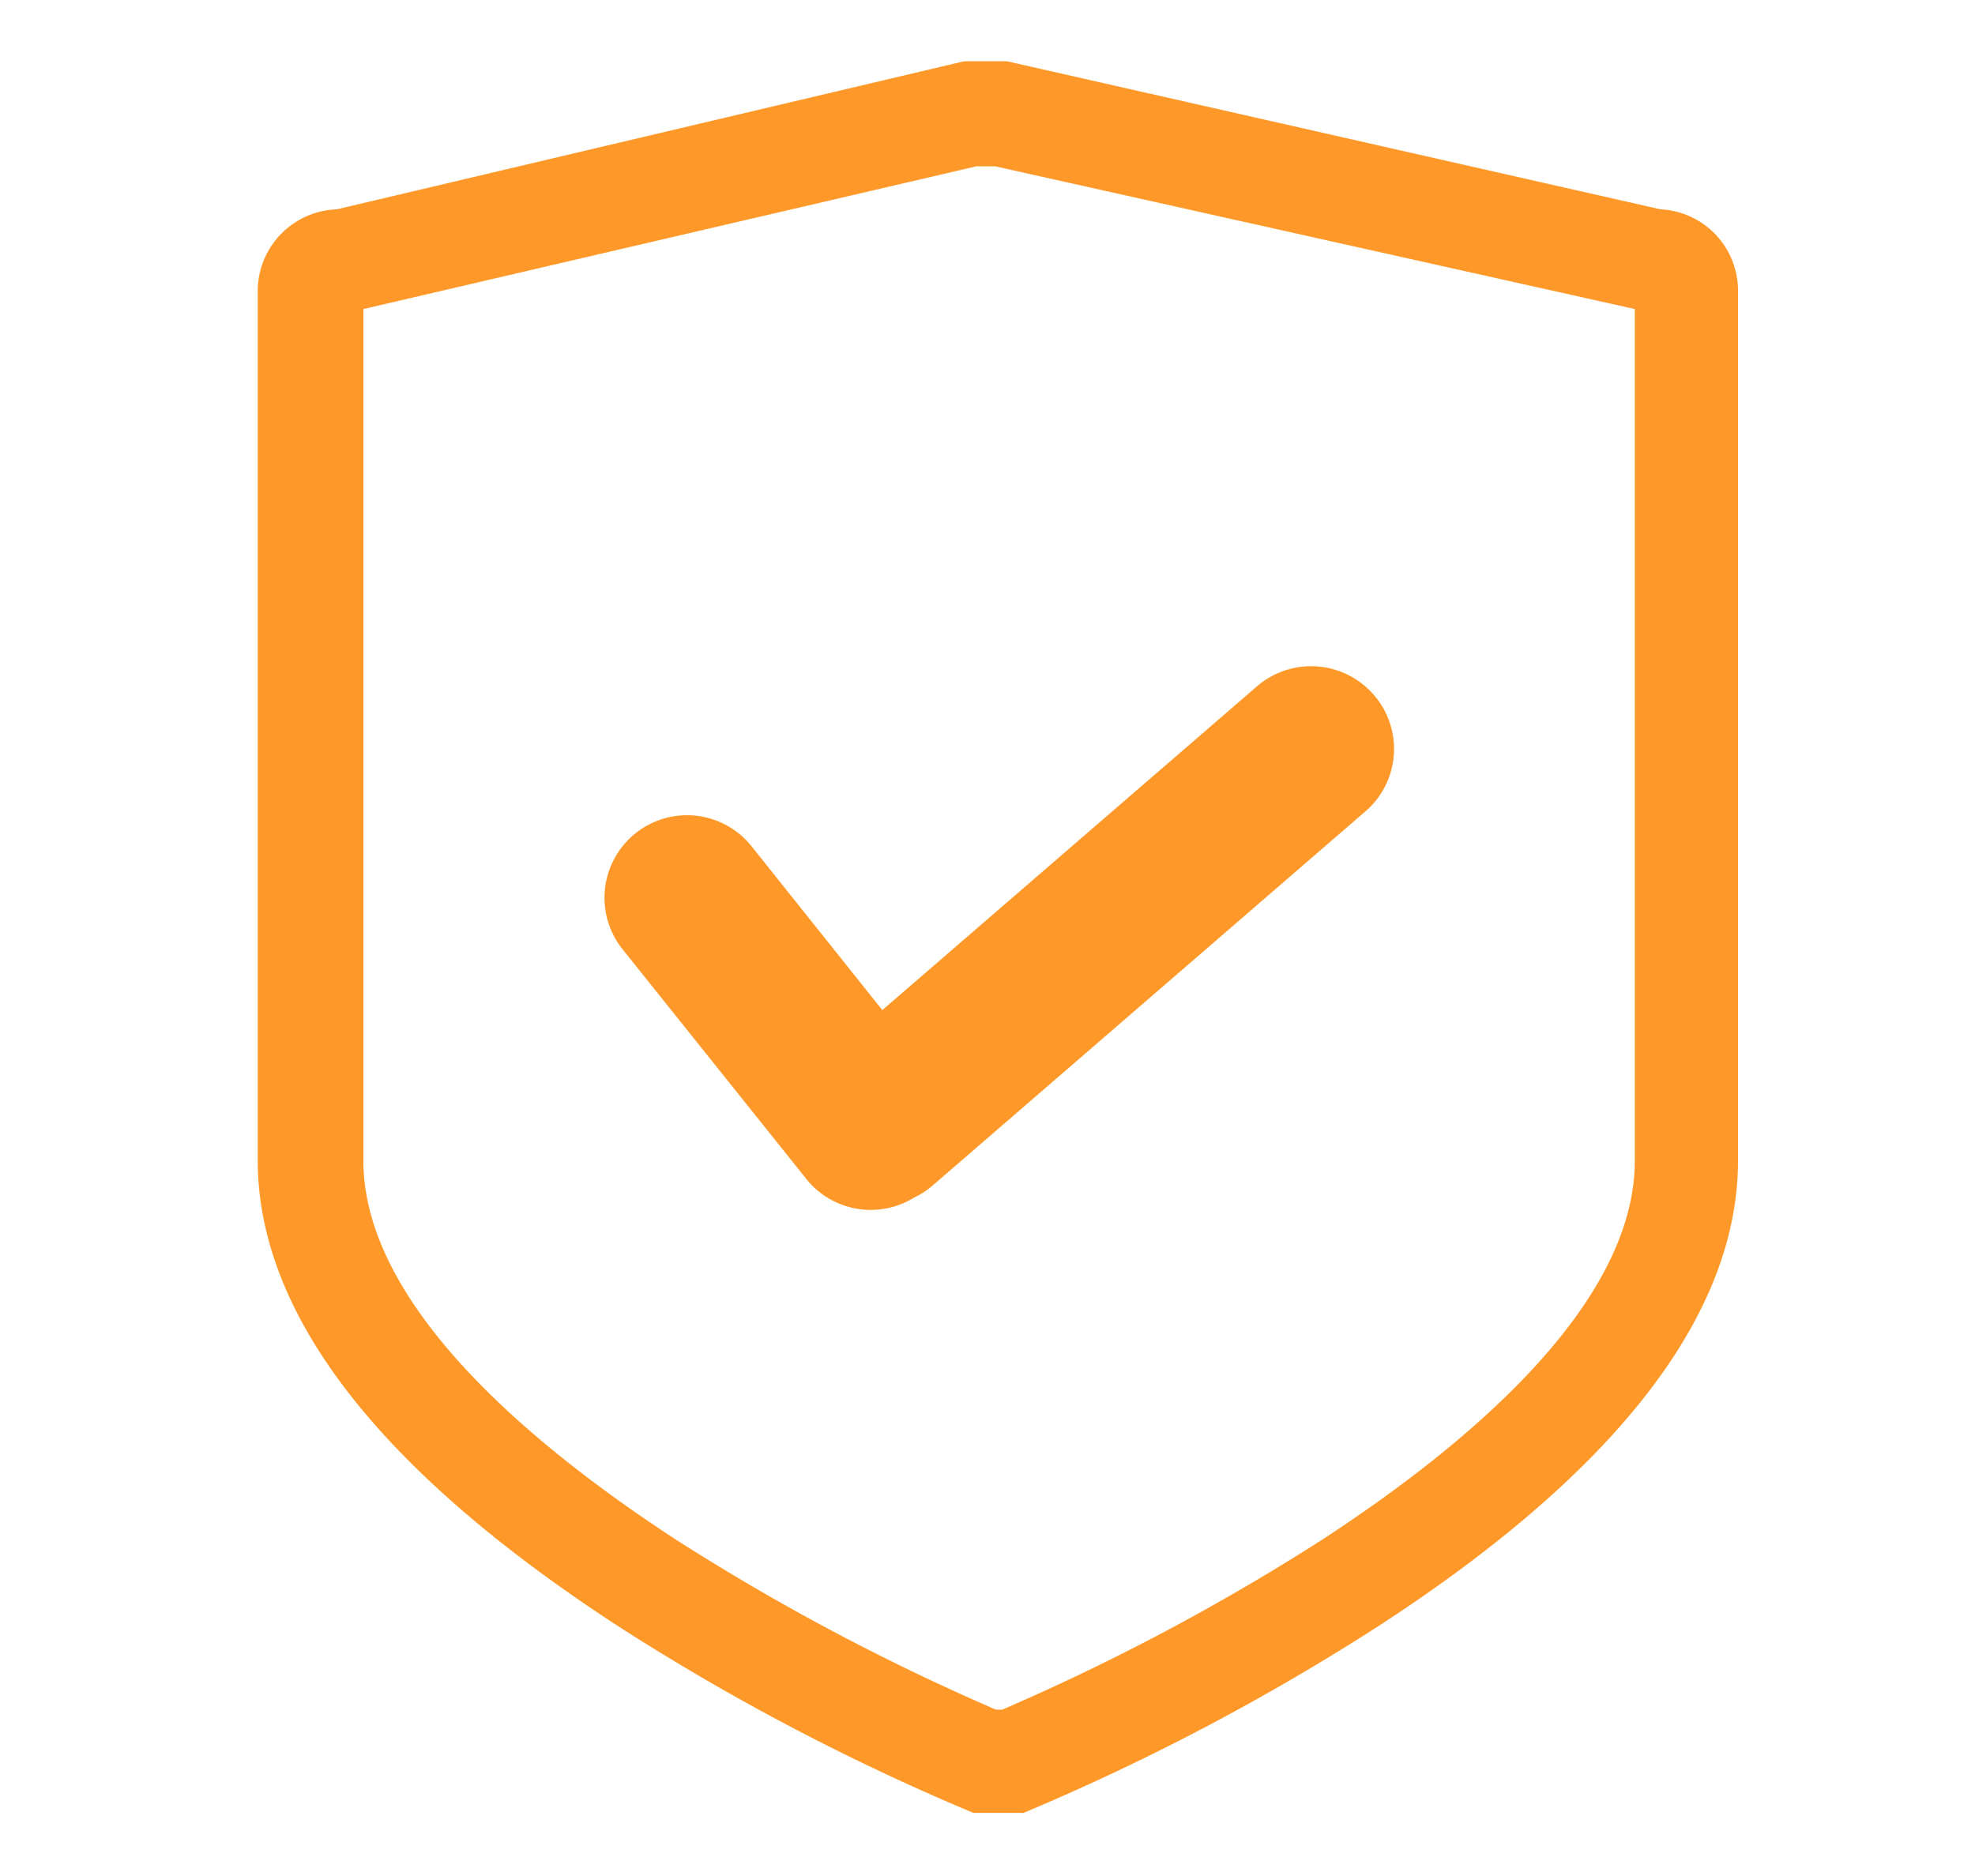
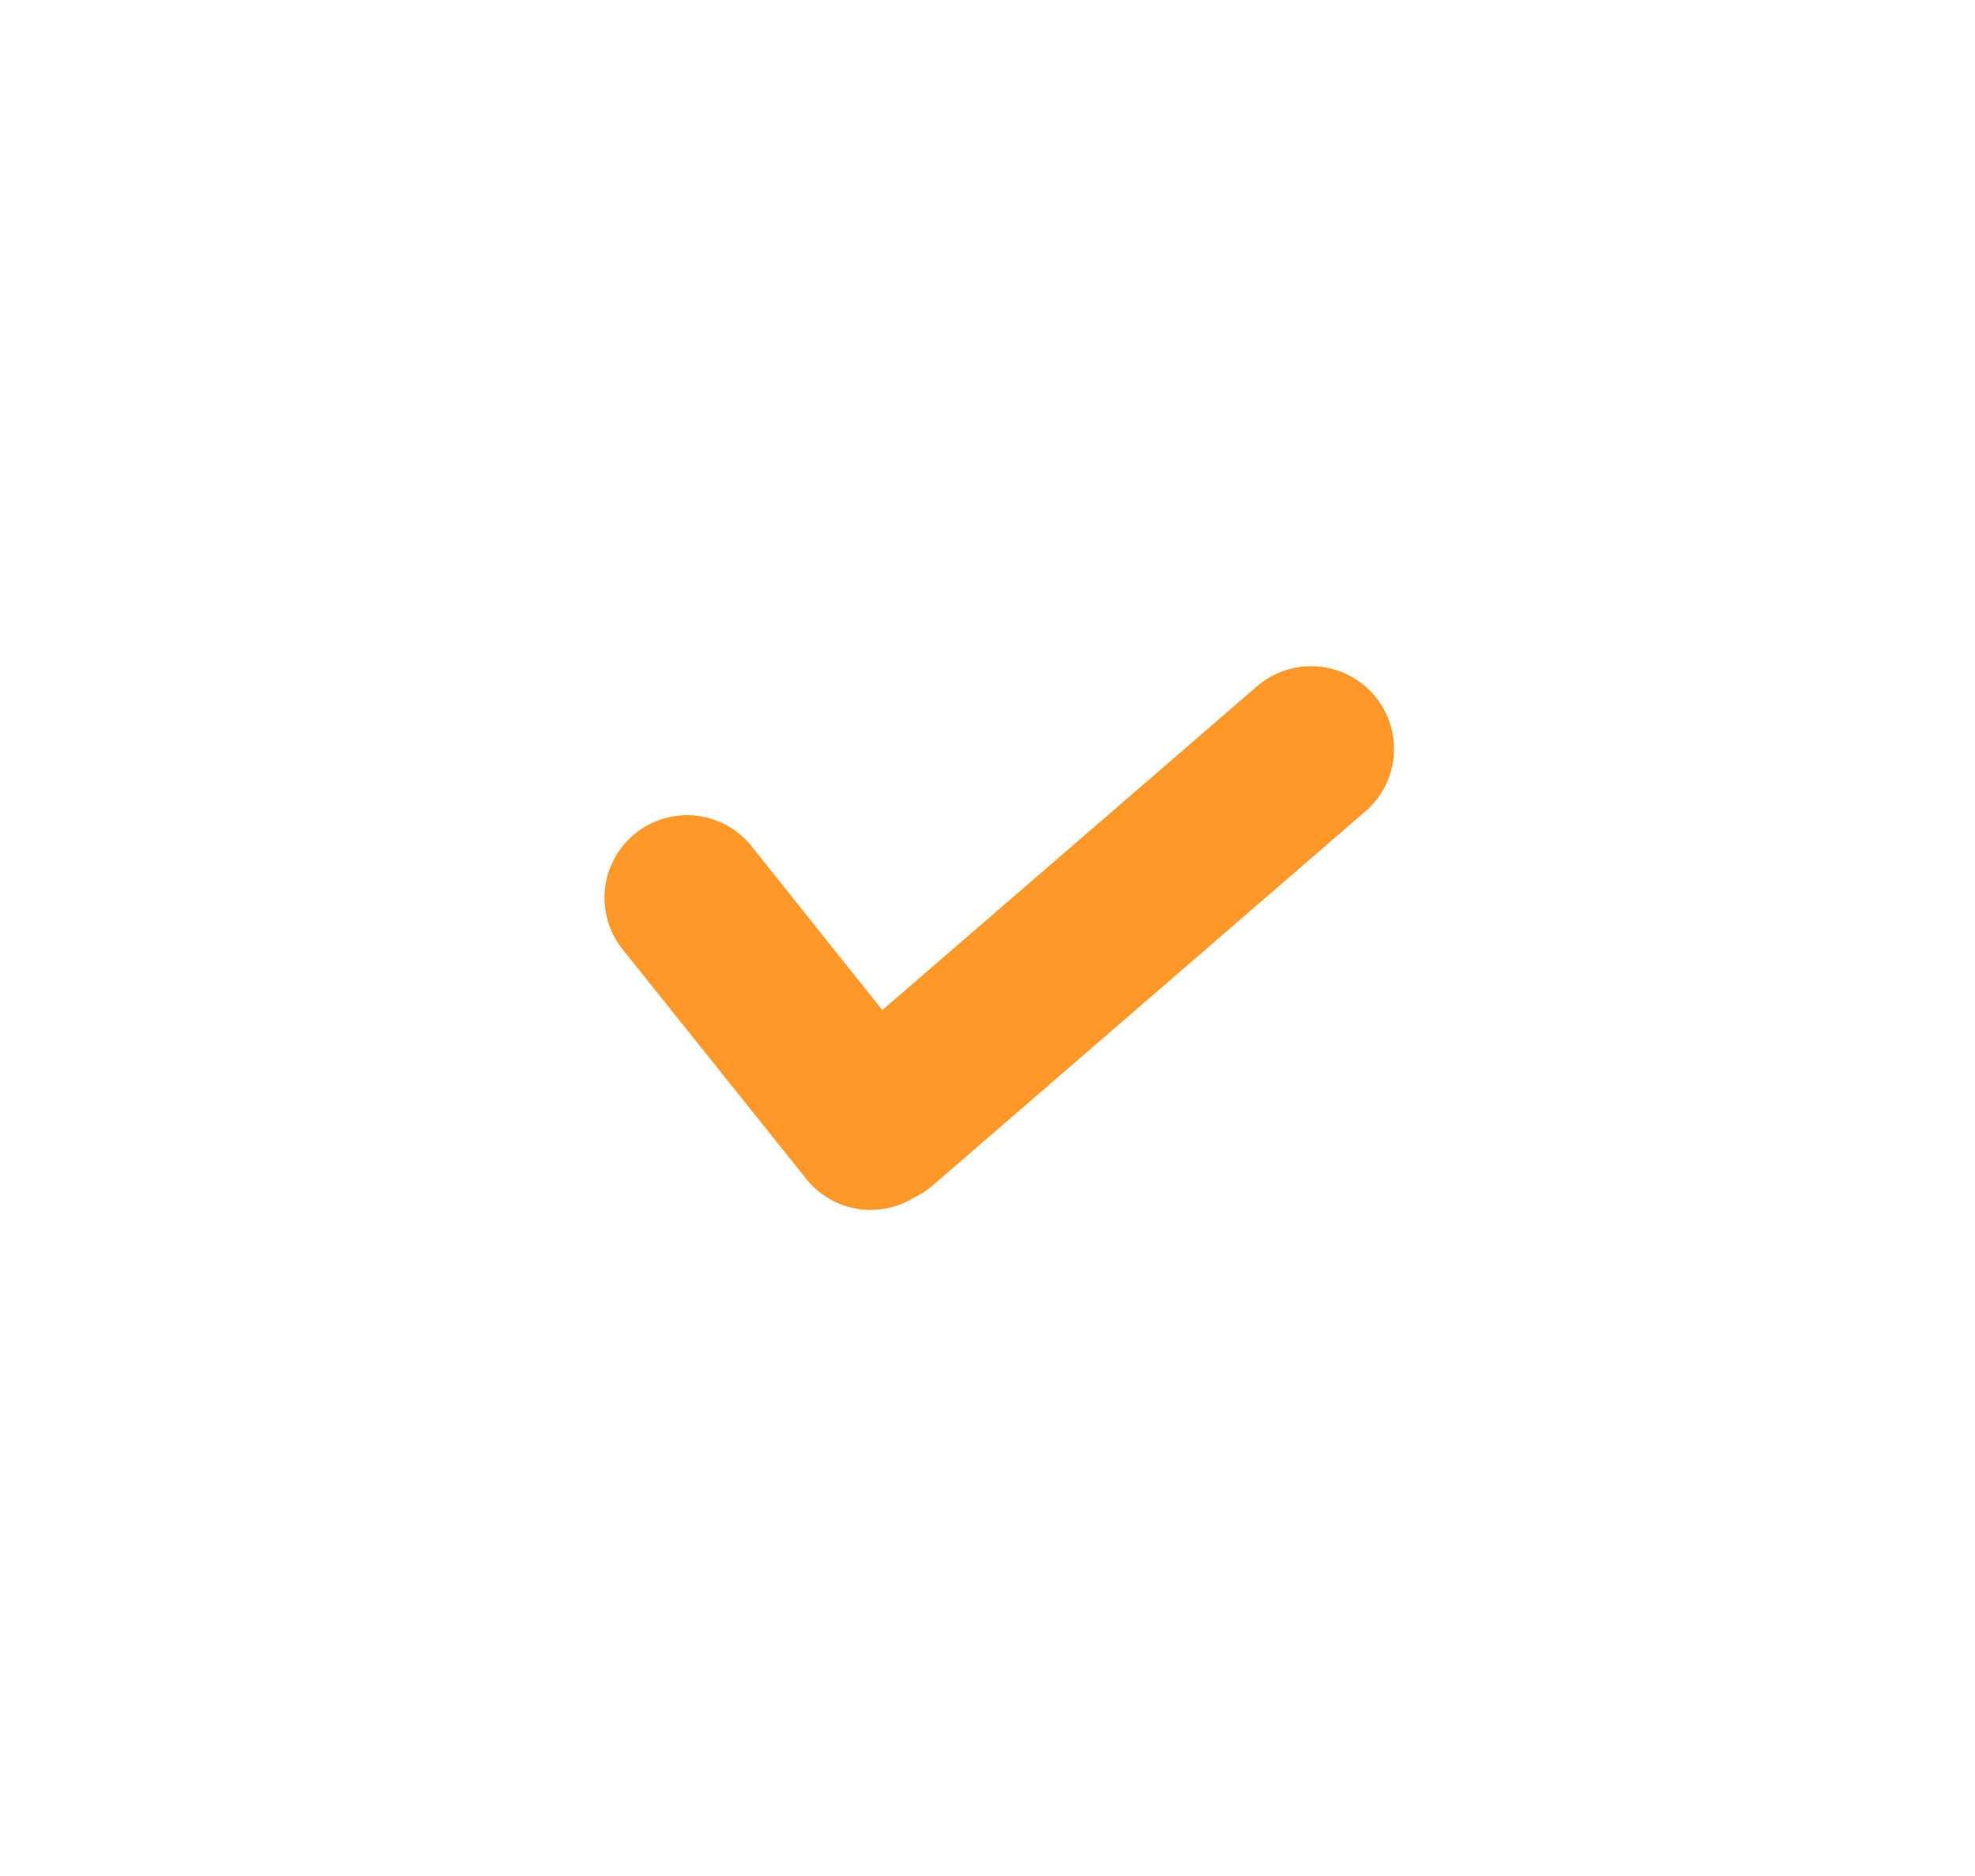
<svg xmlns="http://www.w3.org/2000/svg" id="图层_1" data-name="图层 1" viewBox="0 0 40 38">
  <defs>
    <style>.cls-1{fill:#fe9929;}</style>
  </defs>
  <title>数据安全治理</title>
-   <path class="cls-1" d="M20.71,36.72h-1l-.19-.08a46.45,46.45,0,0,1-7-3.7c-4.84-3.15-7.3-6.32-7.3-9.44V5.85A1.66,1.66,0,0,1,6.82,4.24l12.71-3h.86l13.24,3A1.65,1.65,0,0,1,35.2,5.85V23.51c0,3.12-2.46,6.3-7.3,9.44a46.67,46.67,0,0,1-7,3.7l-.19.08Zm-.54-2.09h.13a45.36,45.36,0,0,0,6.49-3.45c2.88-1.88,6.32-4.73,6.32-7.67V6.26L20.16,3.37h-.39L7.36,6.26V23.51c0,2.94,3.44,5.79,6.32,7.67A45.63,45.63,0,0,0,20.17,34.63Z" />
  <path class="cls-1" d="M27.82,14.07a1.68,1.68,0,0,0-2.36-.17l-7.59,6.56-2.65-3.32a1.67,1.67,0,0,0-2.61,2.09l3.72,4.65a1.67,1.67,0,0,0,2.18.38,1.63,1.63,0,0,0,.36-.23l8.79-7.6A1.67,1.67,0,0,0,27.82,14.07Z" />
</svg>